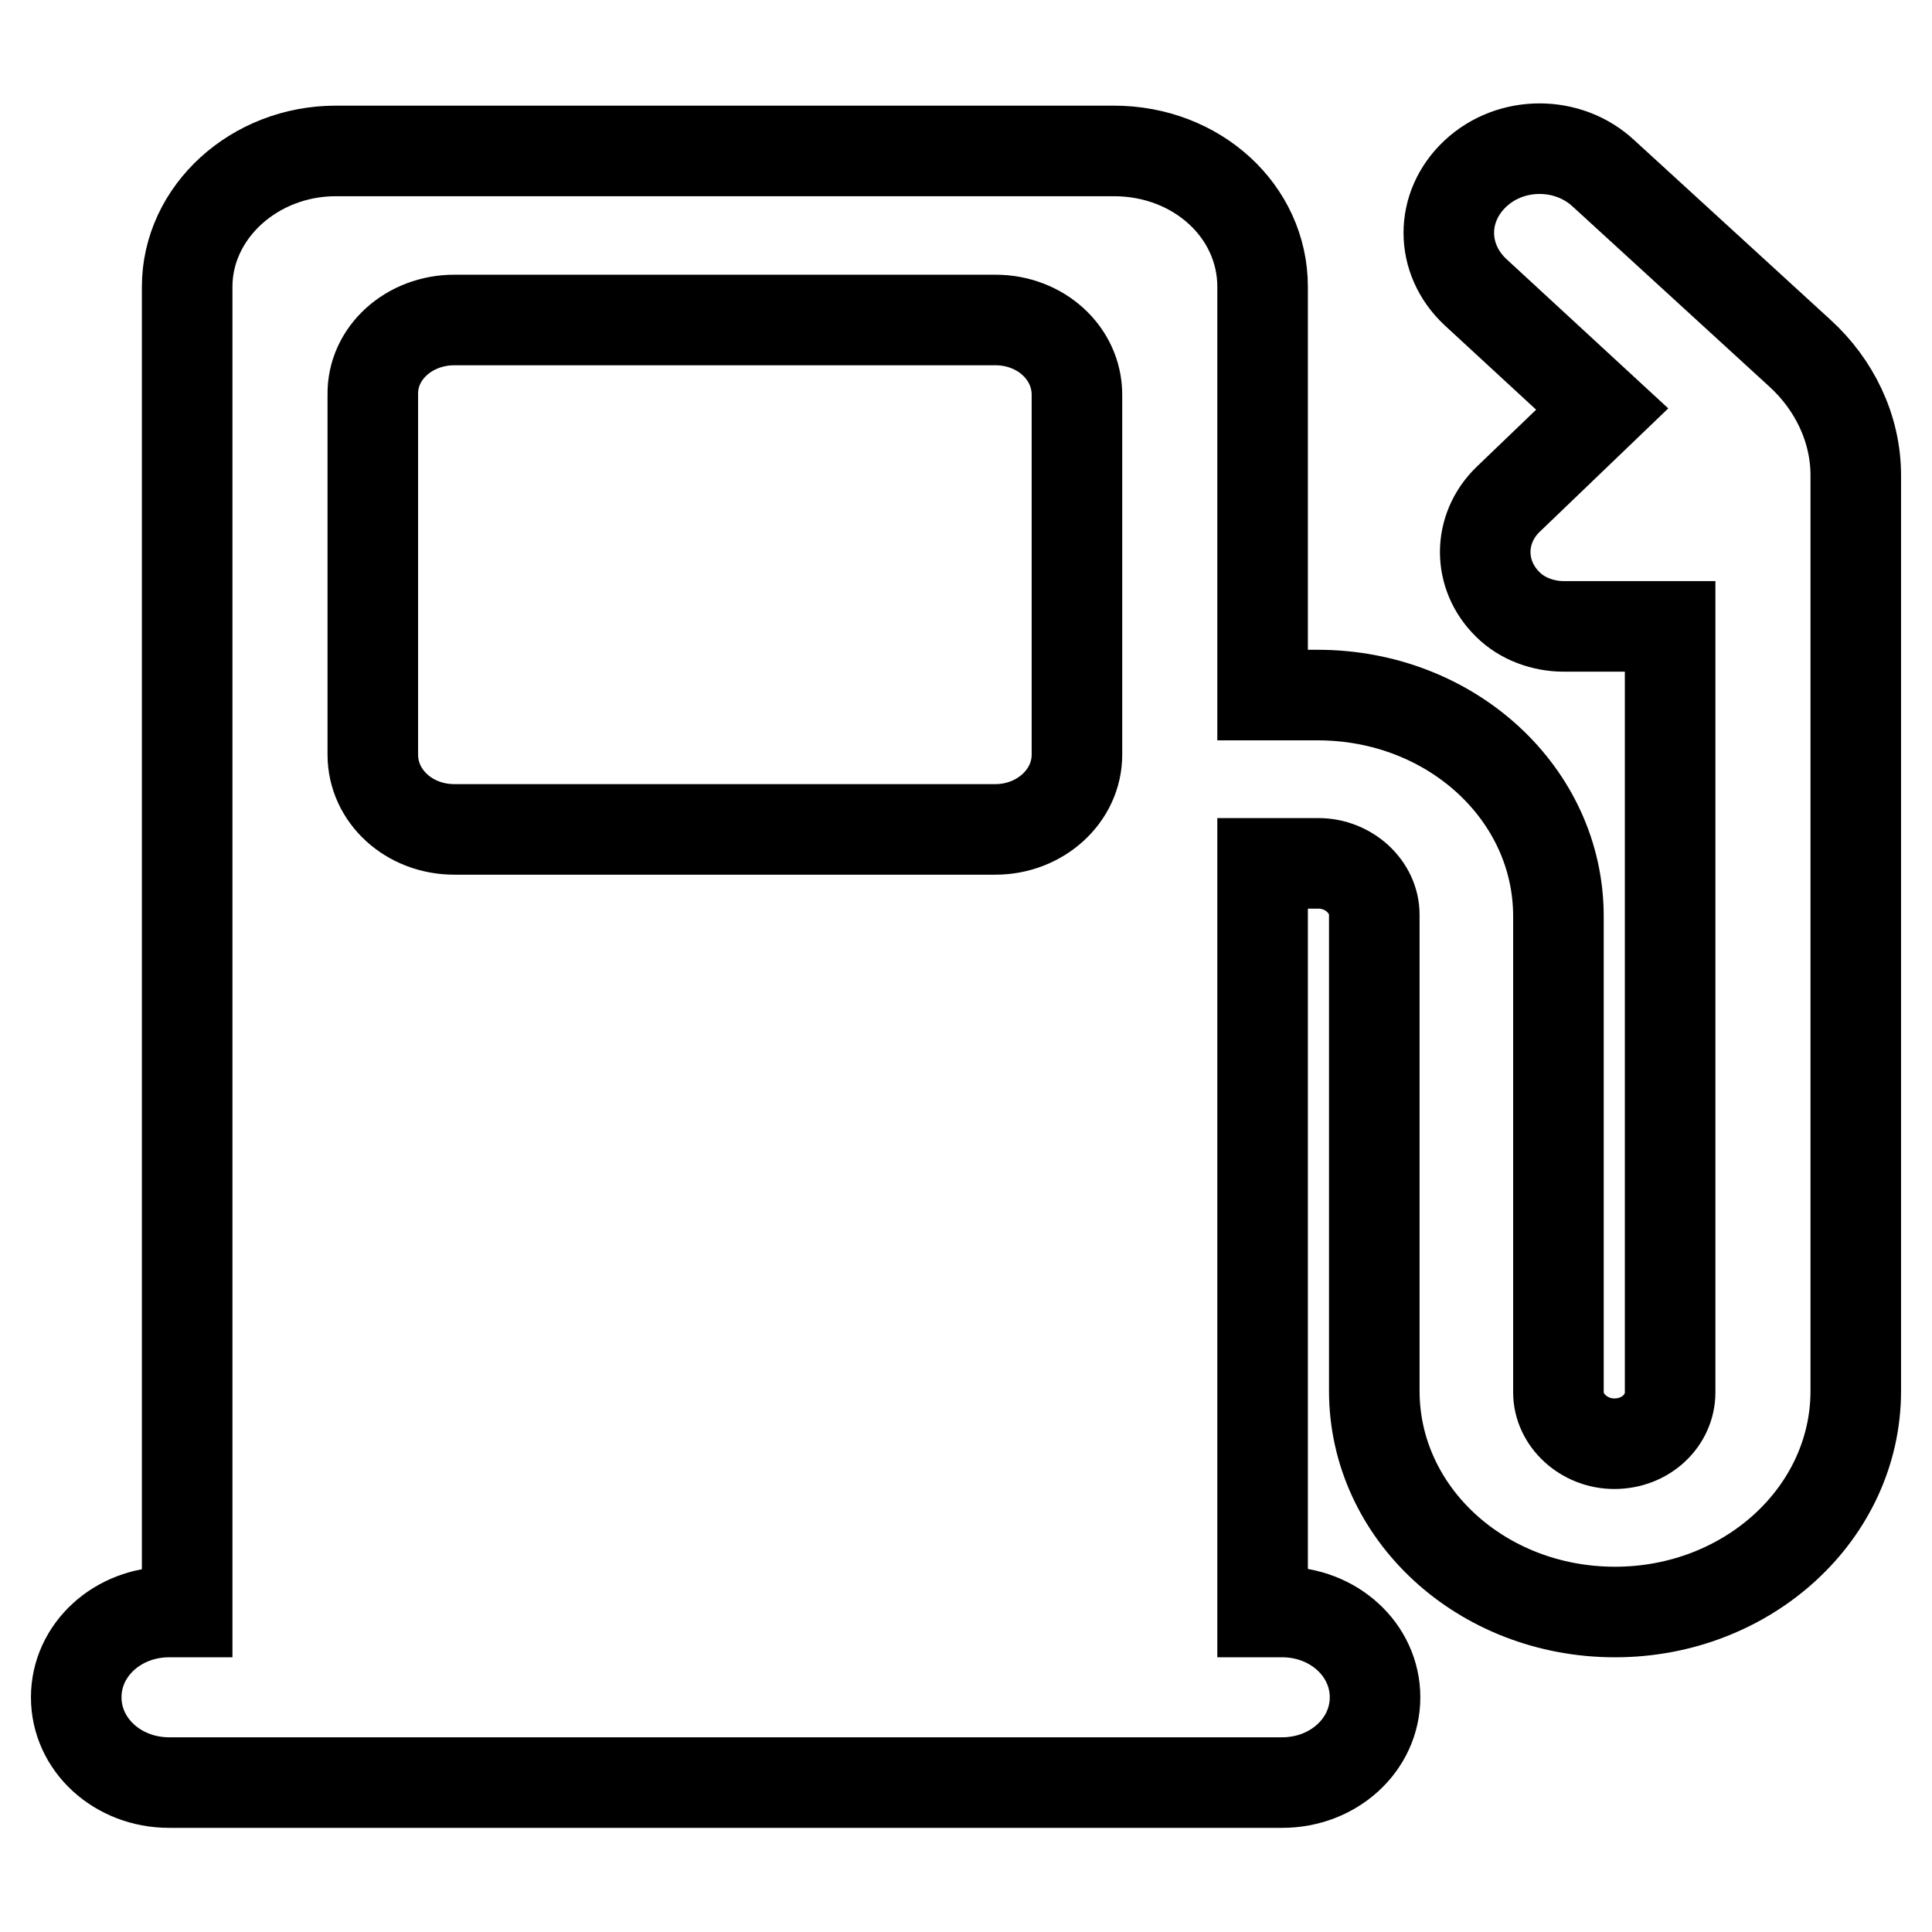
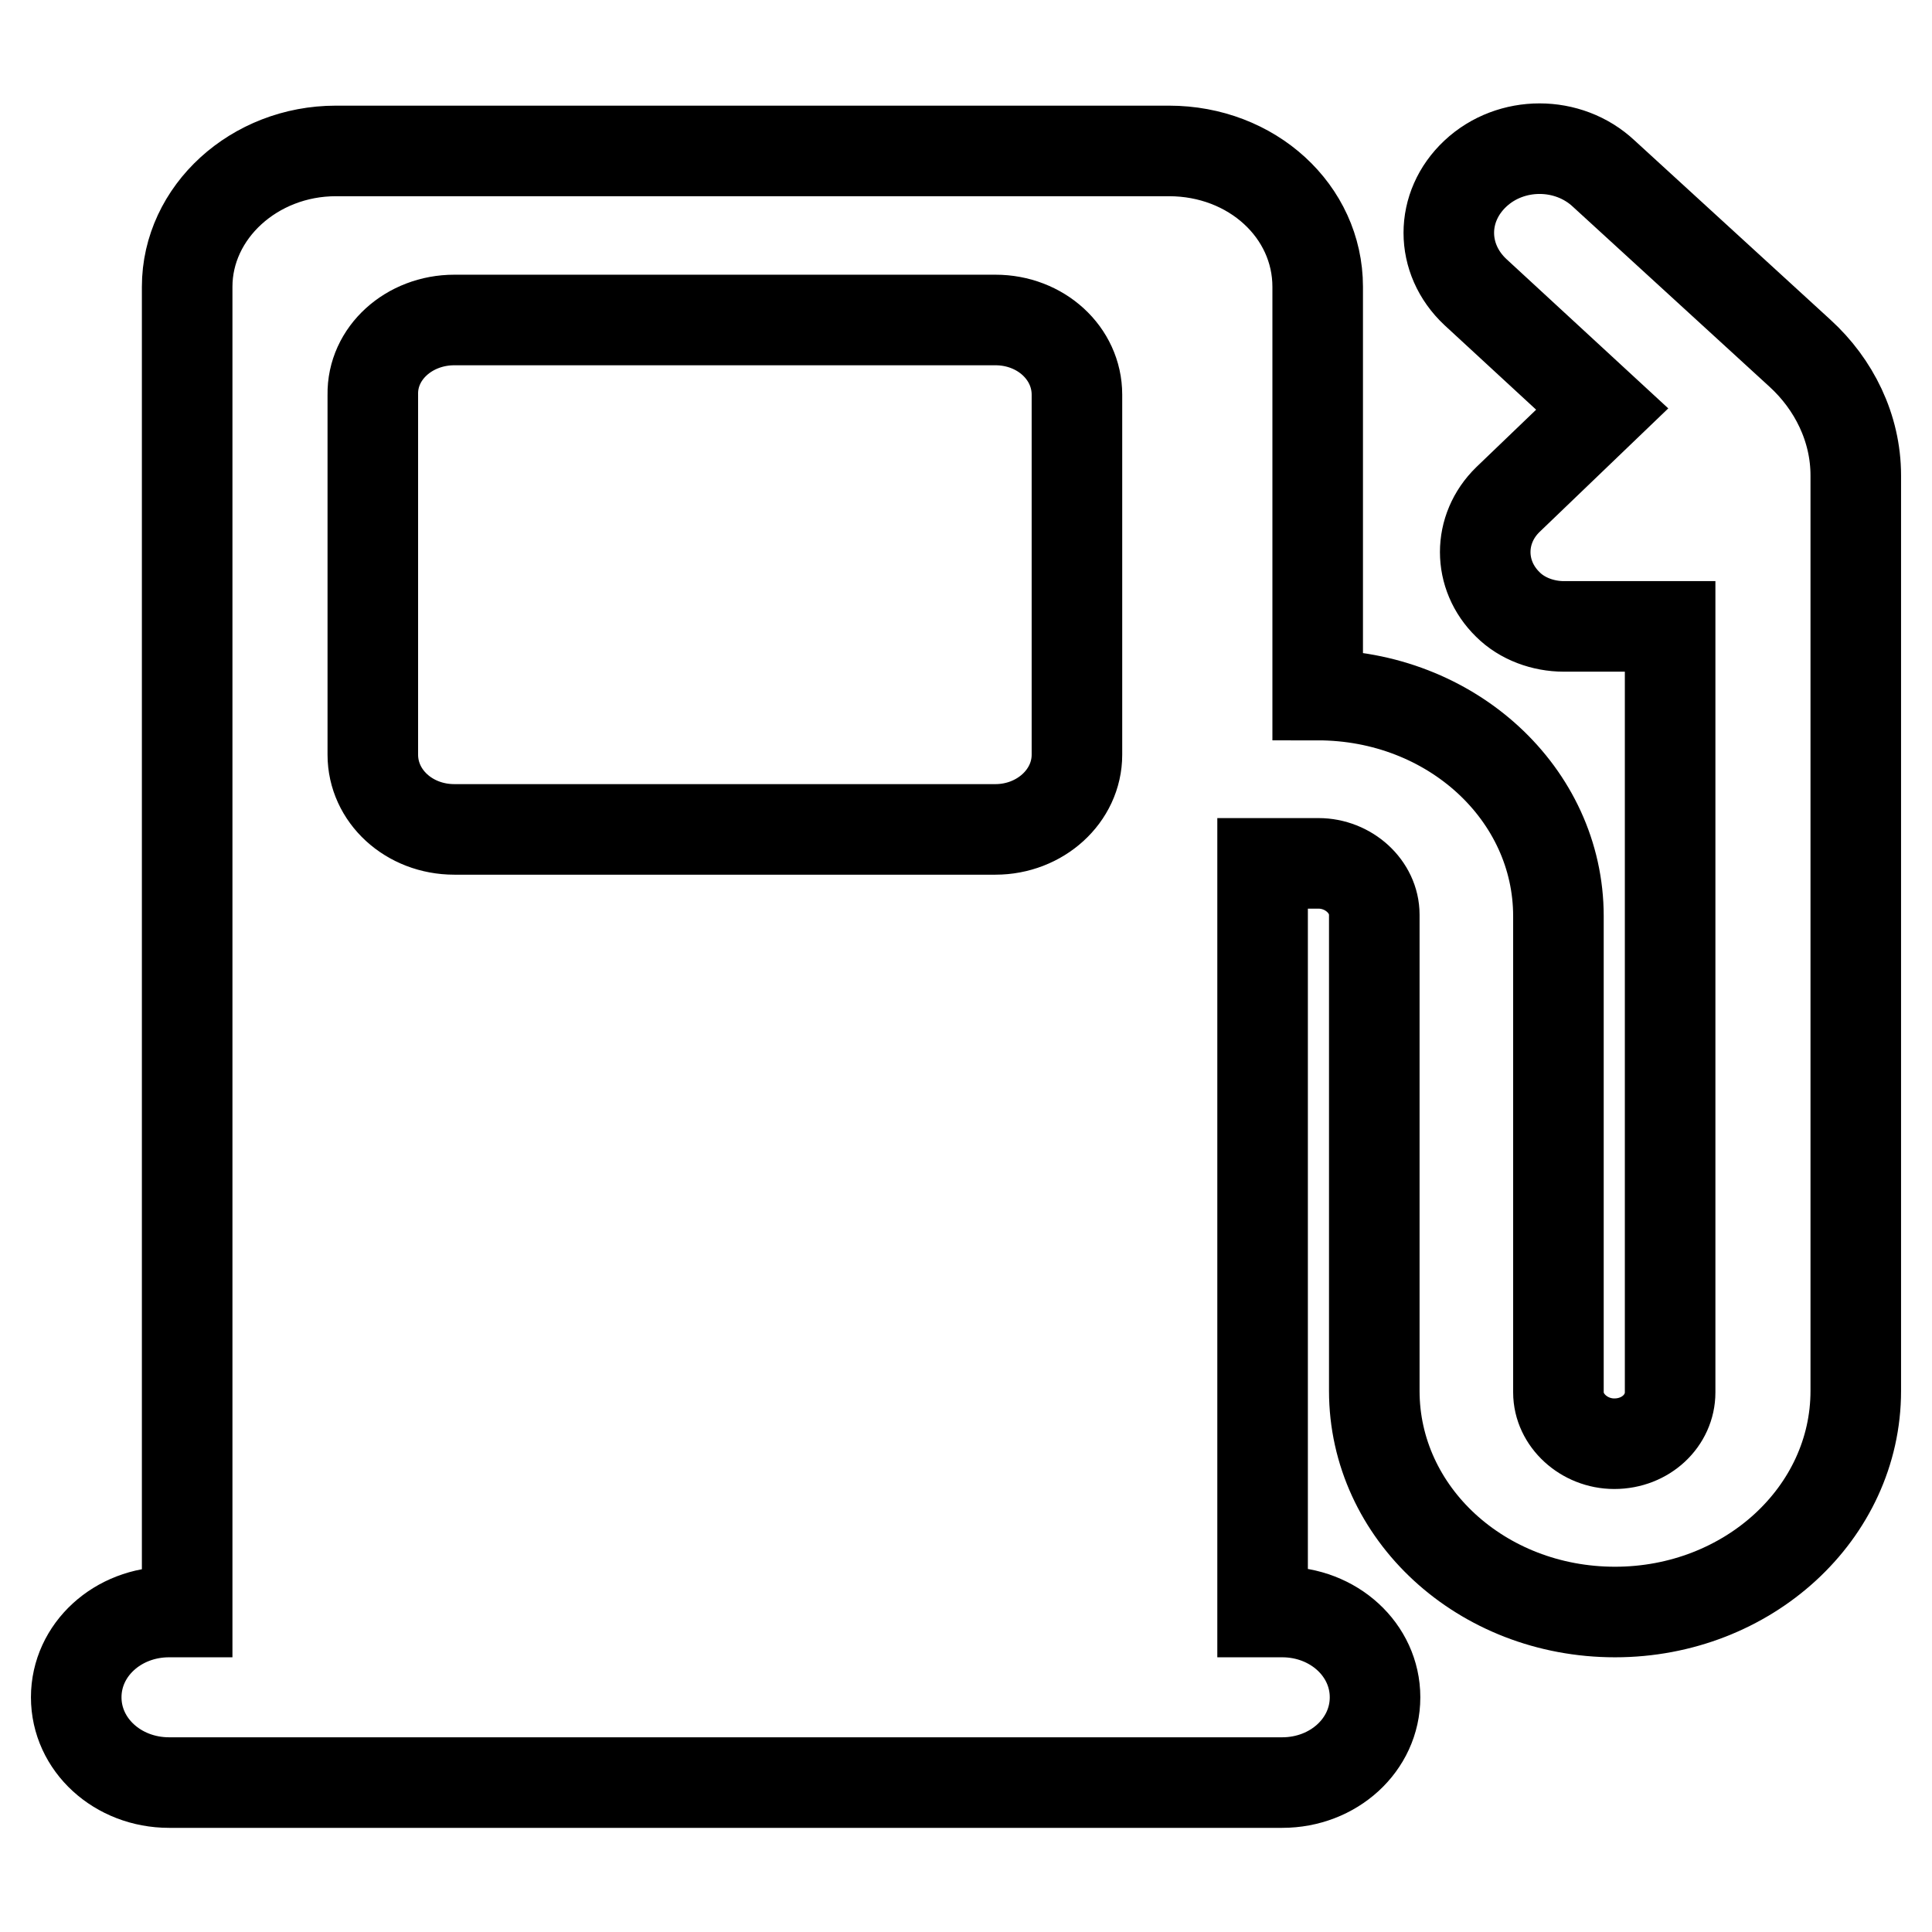
<svg xmlns="http://www.w3.org/2000/svg" version="1.1" x="0px" y="0px" viewBox="0 0 256 256" enable-background="new 0 0 256 256" xml:space="preserve">
  <g>
-     <path stroke-width="12" fill-opacity="0" stroke="#000000" d="M167.3,213.6v-99.2h7.4c4,0,7.4,3.1,7.4,6.8v63.1c0,16.2,14.2,29.3,31.9,29.3c17.6,0,31.9-13.1,31.9-29.3 V63c0-6.3-2.9-12.1-7.4-16.2L212.5,23c-4.7-4.4-12.3-4.4-17,0c-4.7,4.4-4.7,11.3,0,15.7l16.8,15.5l-12.5,12c-4,3.9-4,10,0,13.9 c1.9,1.9,4.7,2.9,7.4,2.9h14.1v101.5c0,3.7-3.2,6.8-7.4,6.8c-4,0-7.4-3.1-7.4-6.8v-63.1c0-16.2-14.2-29.3-31.9-29.3h-7.3V38 c0-10-8.7-18-19.7-18H44.5c-10.8,0-19.7,8.1-19.7,18v175.6h-2.4c-6.8,0-12.3,5-12.3,11.3c0,6.3,5.5,11.3,12.3,11.3h147.5 c6.8,0,12.3-5,12.3-11.3c0-6.3-5.5-11.3-12.3-11.3H167.3z M60.2,42.4h71.7c6,0,10.8,4.4,10.8,9.9V100c0,5.5-4.9,9.9-10.8,9.9H60.2 c-6,0-10.8-4.4-10.8-9.9V52.3C49.3,46.8,54.2,42.4,60.2,42.4z" />
+     <path stroke-width="12" fill-opacity="0" stroke="#000000" d="M167.3,213.6v-99.2h7.4c4,0,7.4,3.1,7.4,6.8v63.1c0,16.2,14.2,29.3,31.9,29.3c17.6,0,31.9-13.1,31.9-29.3 V63c0-6.3-2.9-12.1-7.4-16.2L212.5,23c-4.7-4.4-12.3-4.4-17,0c-4.7,4.4-4.7,11.3,0,15.7l16.8,15.5l-12.5,12c-4,3.9-4,10,0,13.9 c1.9,1.9,4.7,2.9,7.4,2.9h14.1v101.5c0,3.7-3.2,6.8-7.4,6.8c-4,0-7.4-3.1-7.4-6.8v-63.1c0-16.2-14.2-29.3-31.9-29.3V38 c0-10-8.7-18-19.7-18H44.5c-10.8,0-19.7,8.1-19.7,18v175.6h-2.4c-6.8,0-12.3,5-12.3,11.3c0,6.3,5.5,11.3,12.3,11.3h147.5 c6.8,0,12.3-5,12.3-11.3c0-6.3-5.5-11.3-12.3-11.3H167.3z M60.2,42.4h71.7c6,0,10.8,4.4,10.8,9.9V100c0,5.5-4.9,9.9-10.8,9.9H60.2 c-6,0-10.8-4.4-10.8-9.9V52.3C49.3,46.8,54.2,42.4,60.2,42.4z" />
  </g>
</svg>